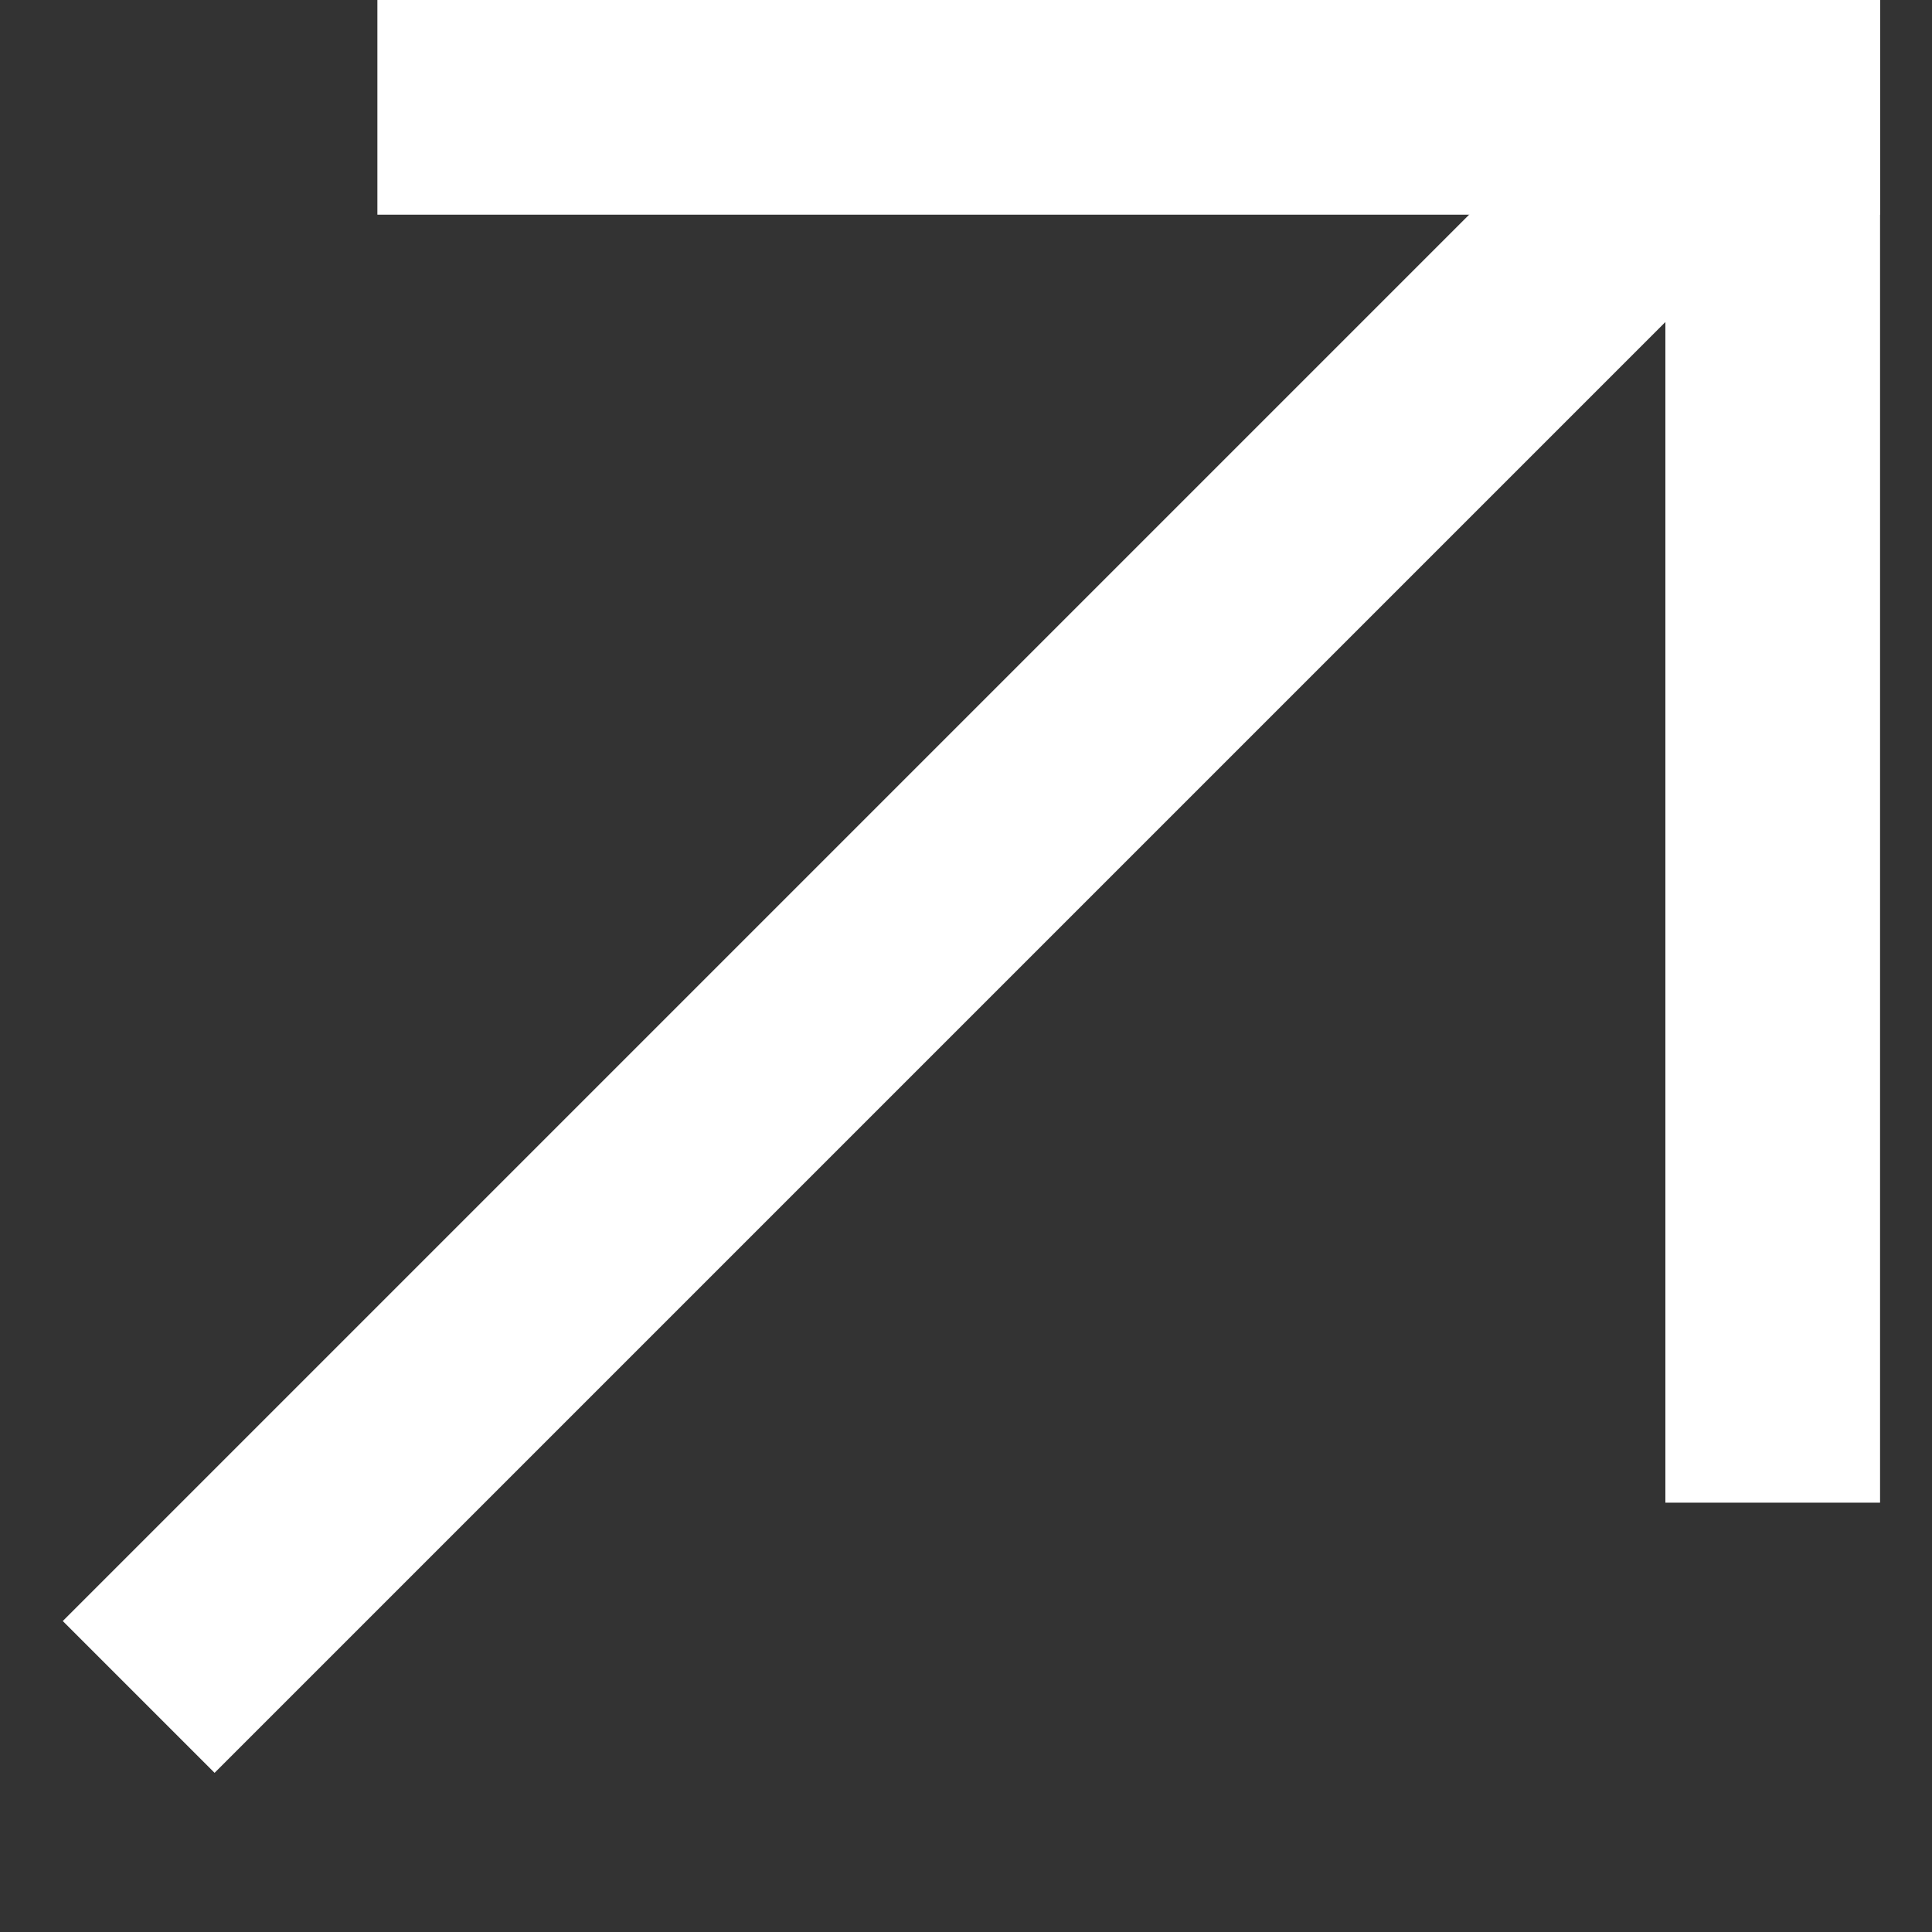
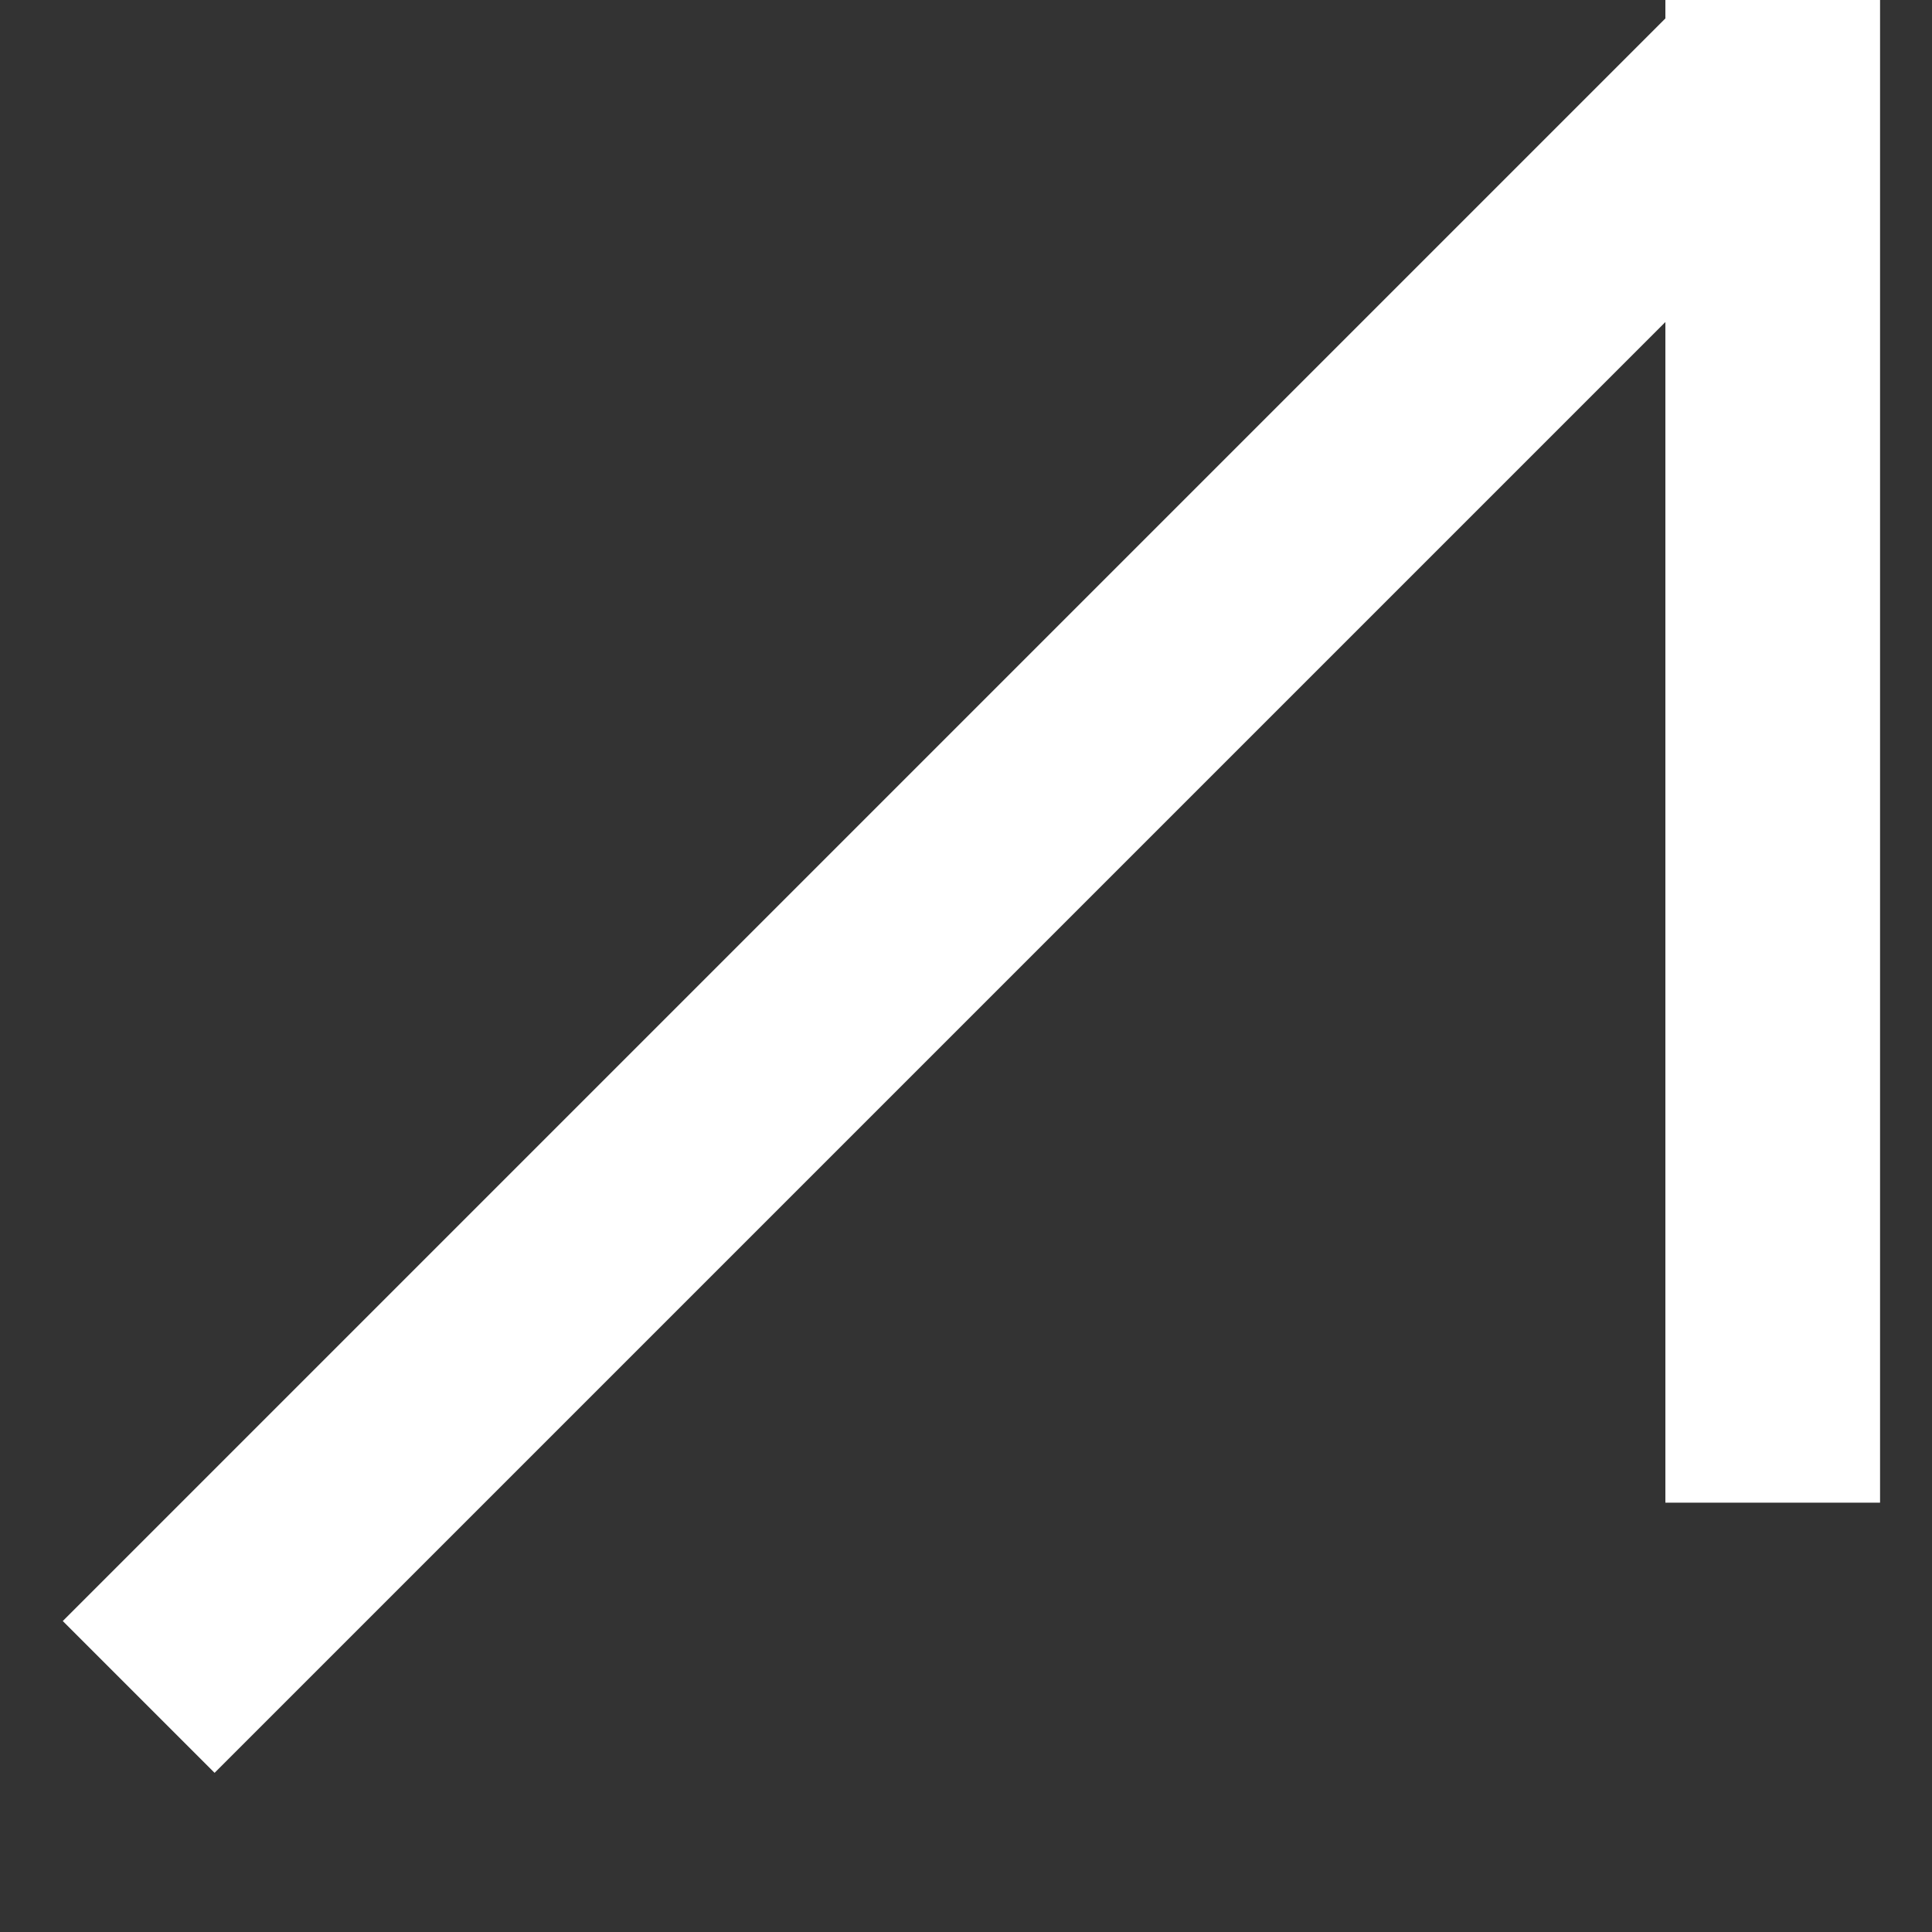
<svg xmlns="http://www.w3.org/2000/svg" width="9" height="9" viewBox="0 0 9 9" fill="none">
  <rect x="0" y="0" width="9" height="9" fill="#333333" stroke="none" />
  <line x1="0.646" y1="7.905" x2="8.163" y2="0.388" stroke="white" />
-   <line x1="1.758" y1="0.5" x2="8.758" y2="0.5" stroke="white" />
  <line x1="8.258" y1="7" x2="8.258" stroke="white" />
</svg>